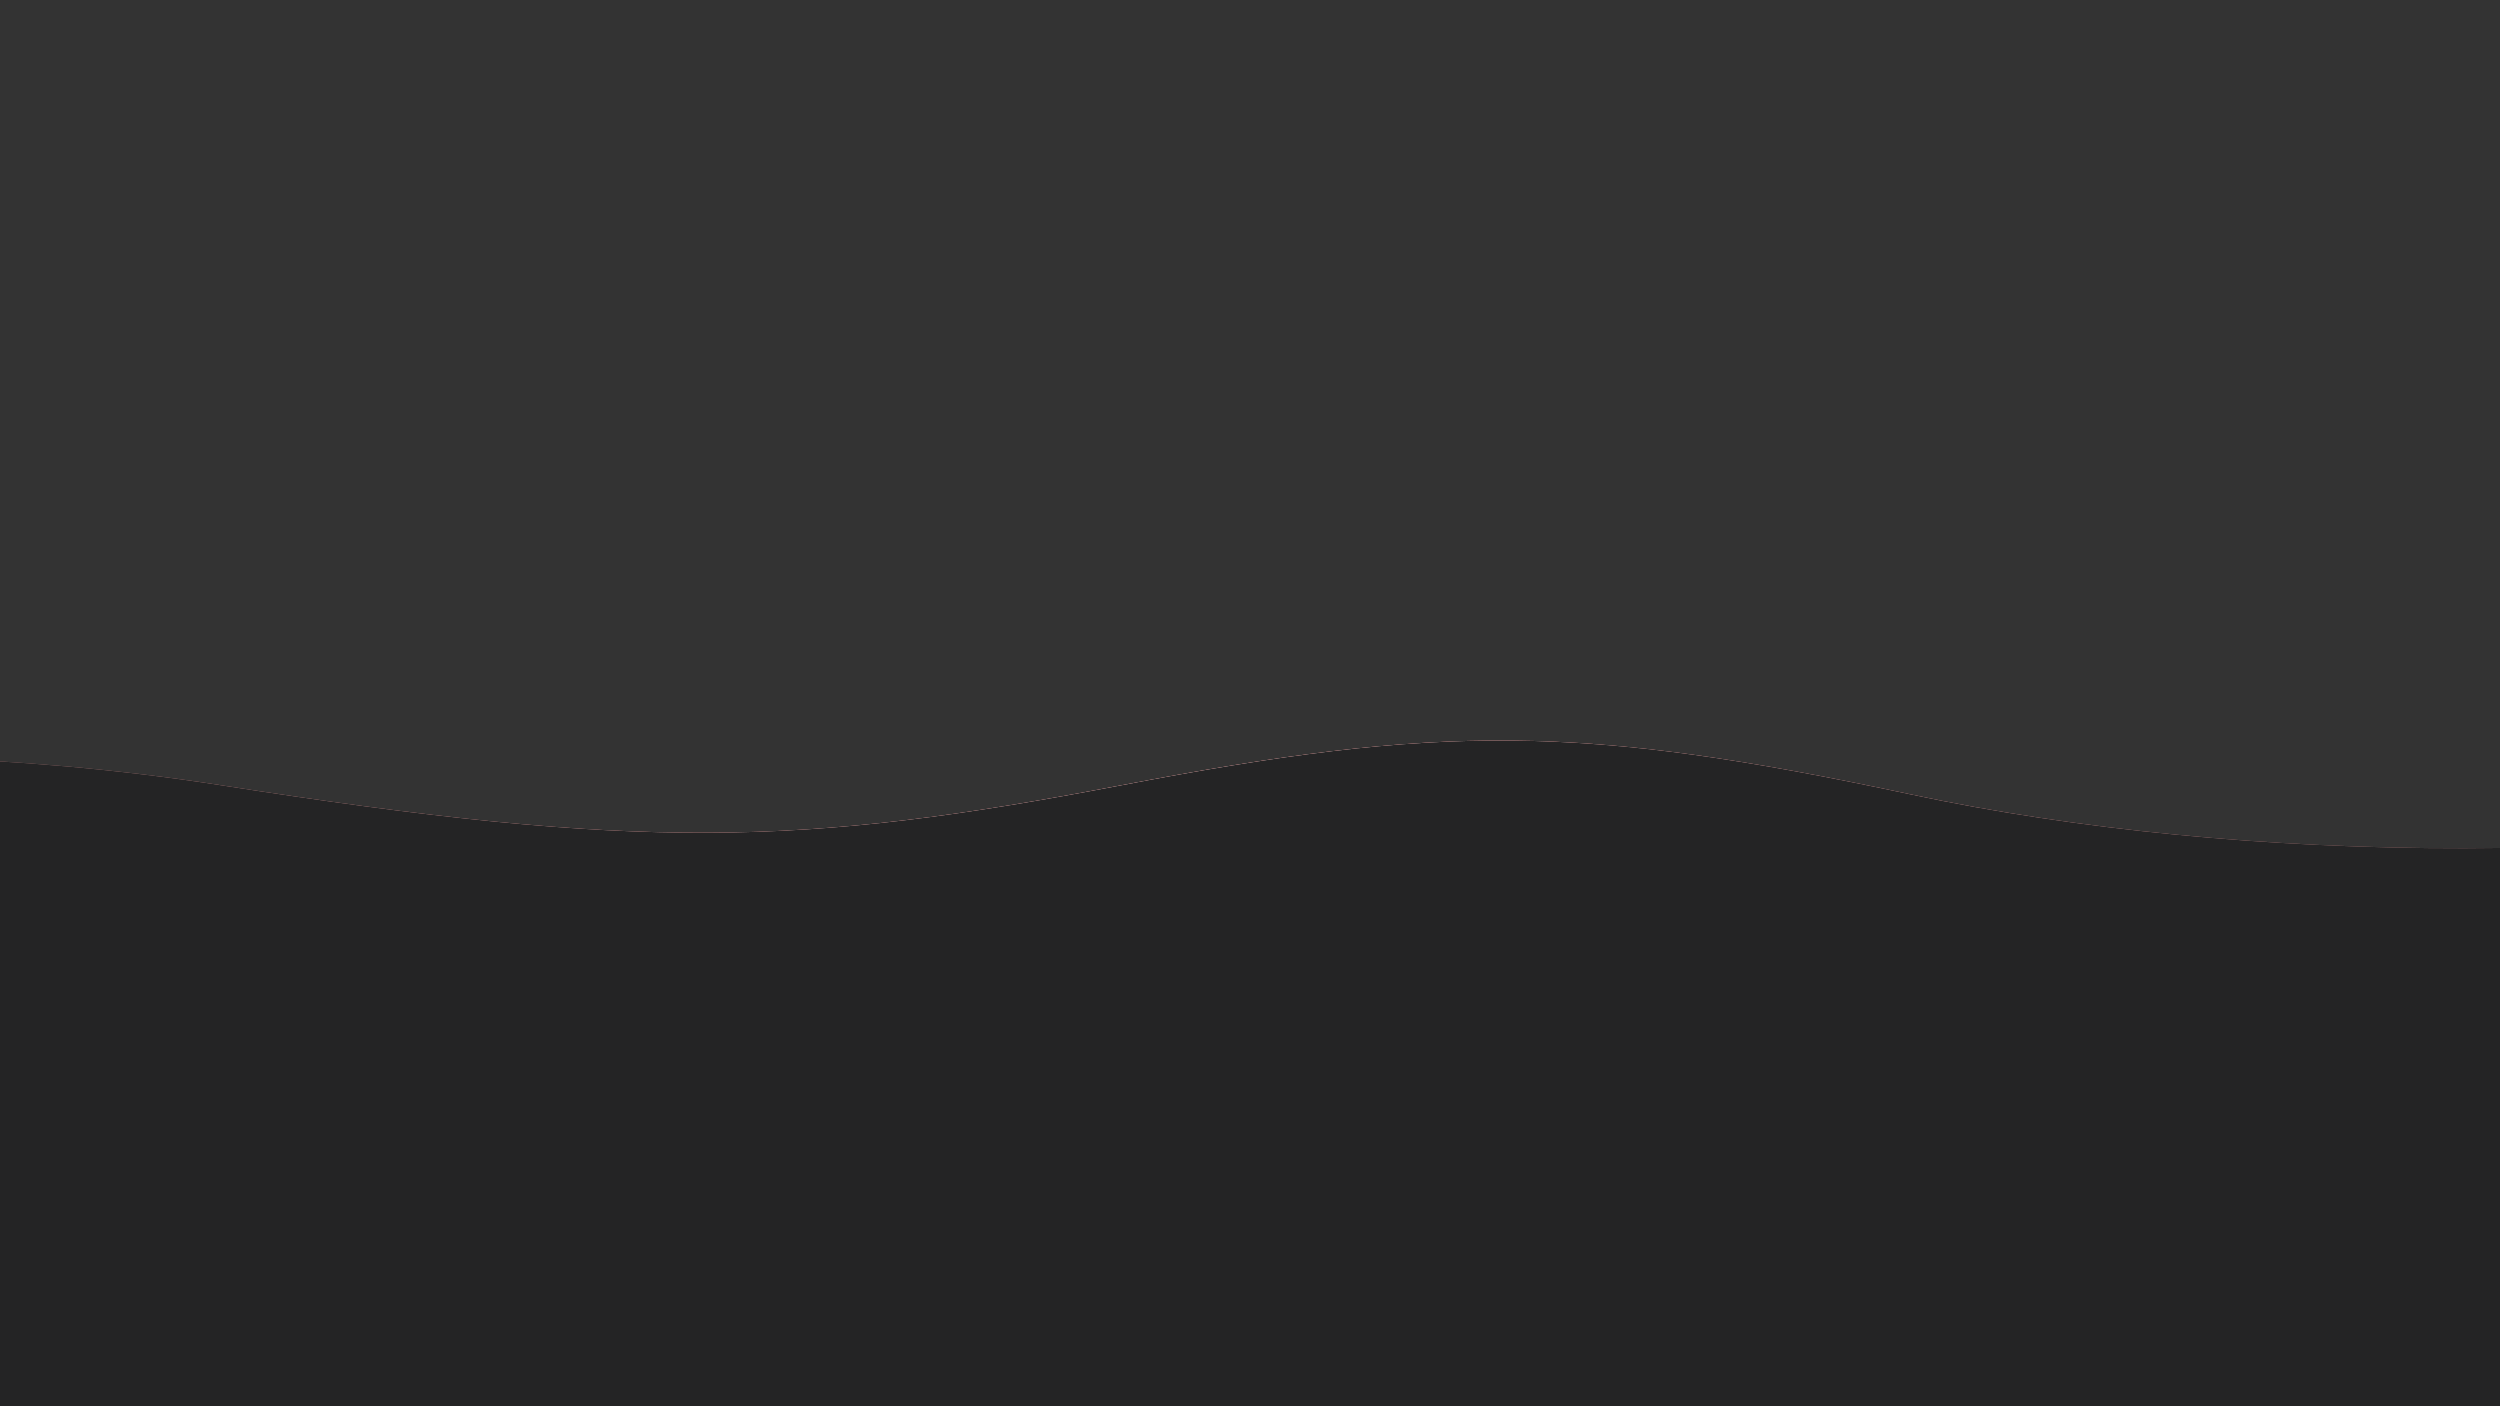
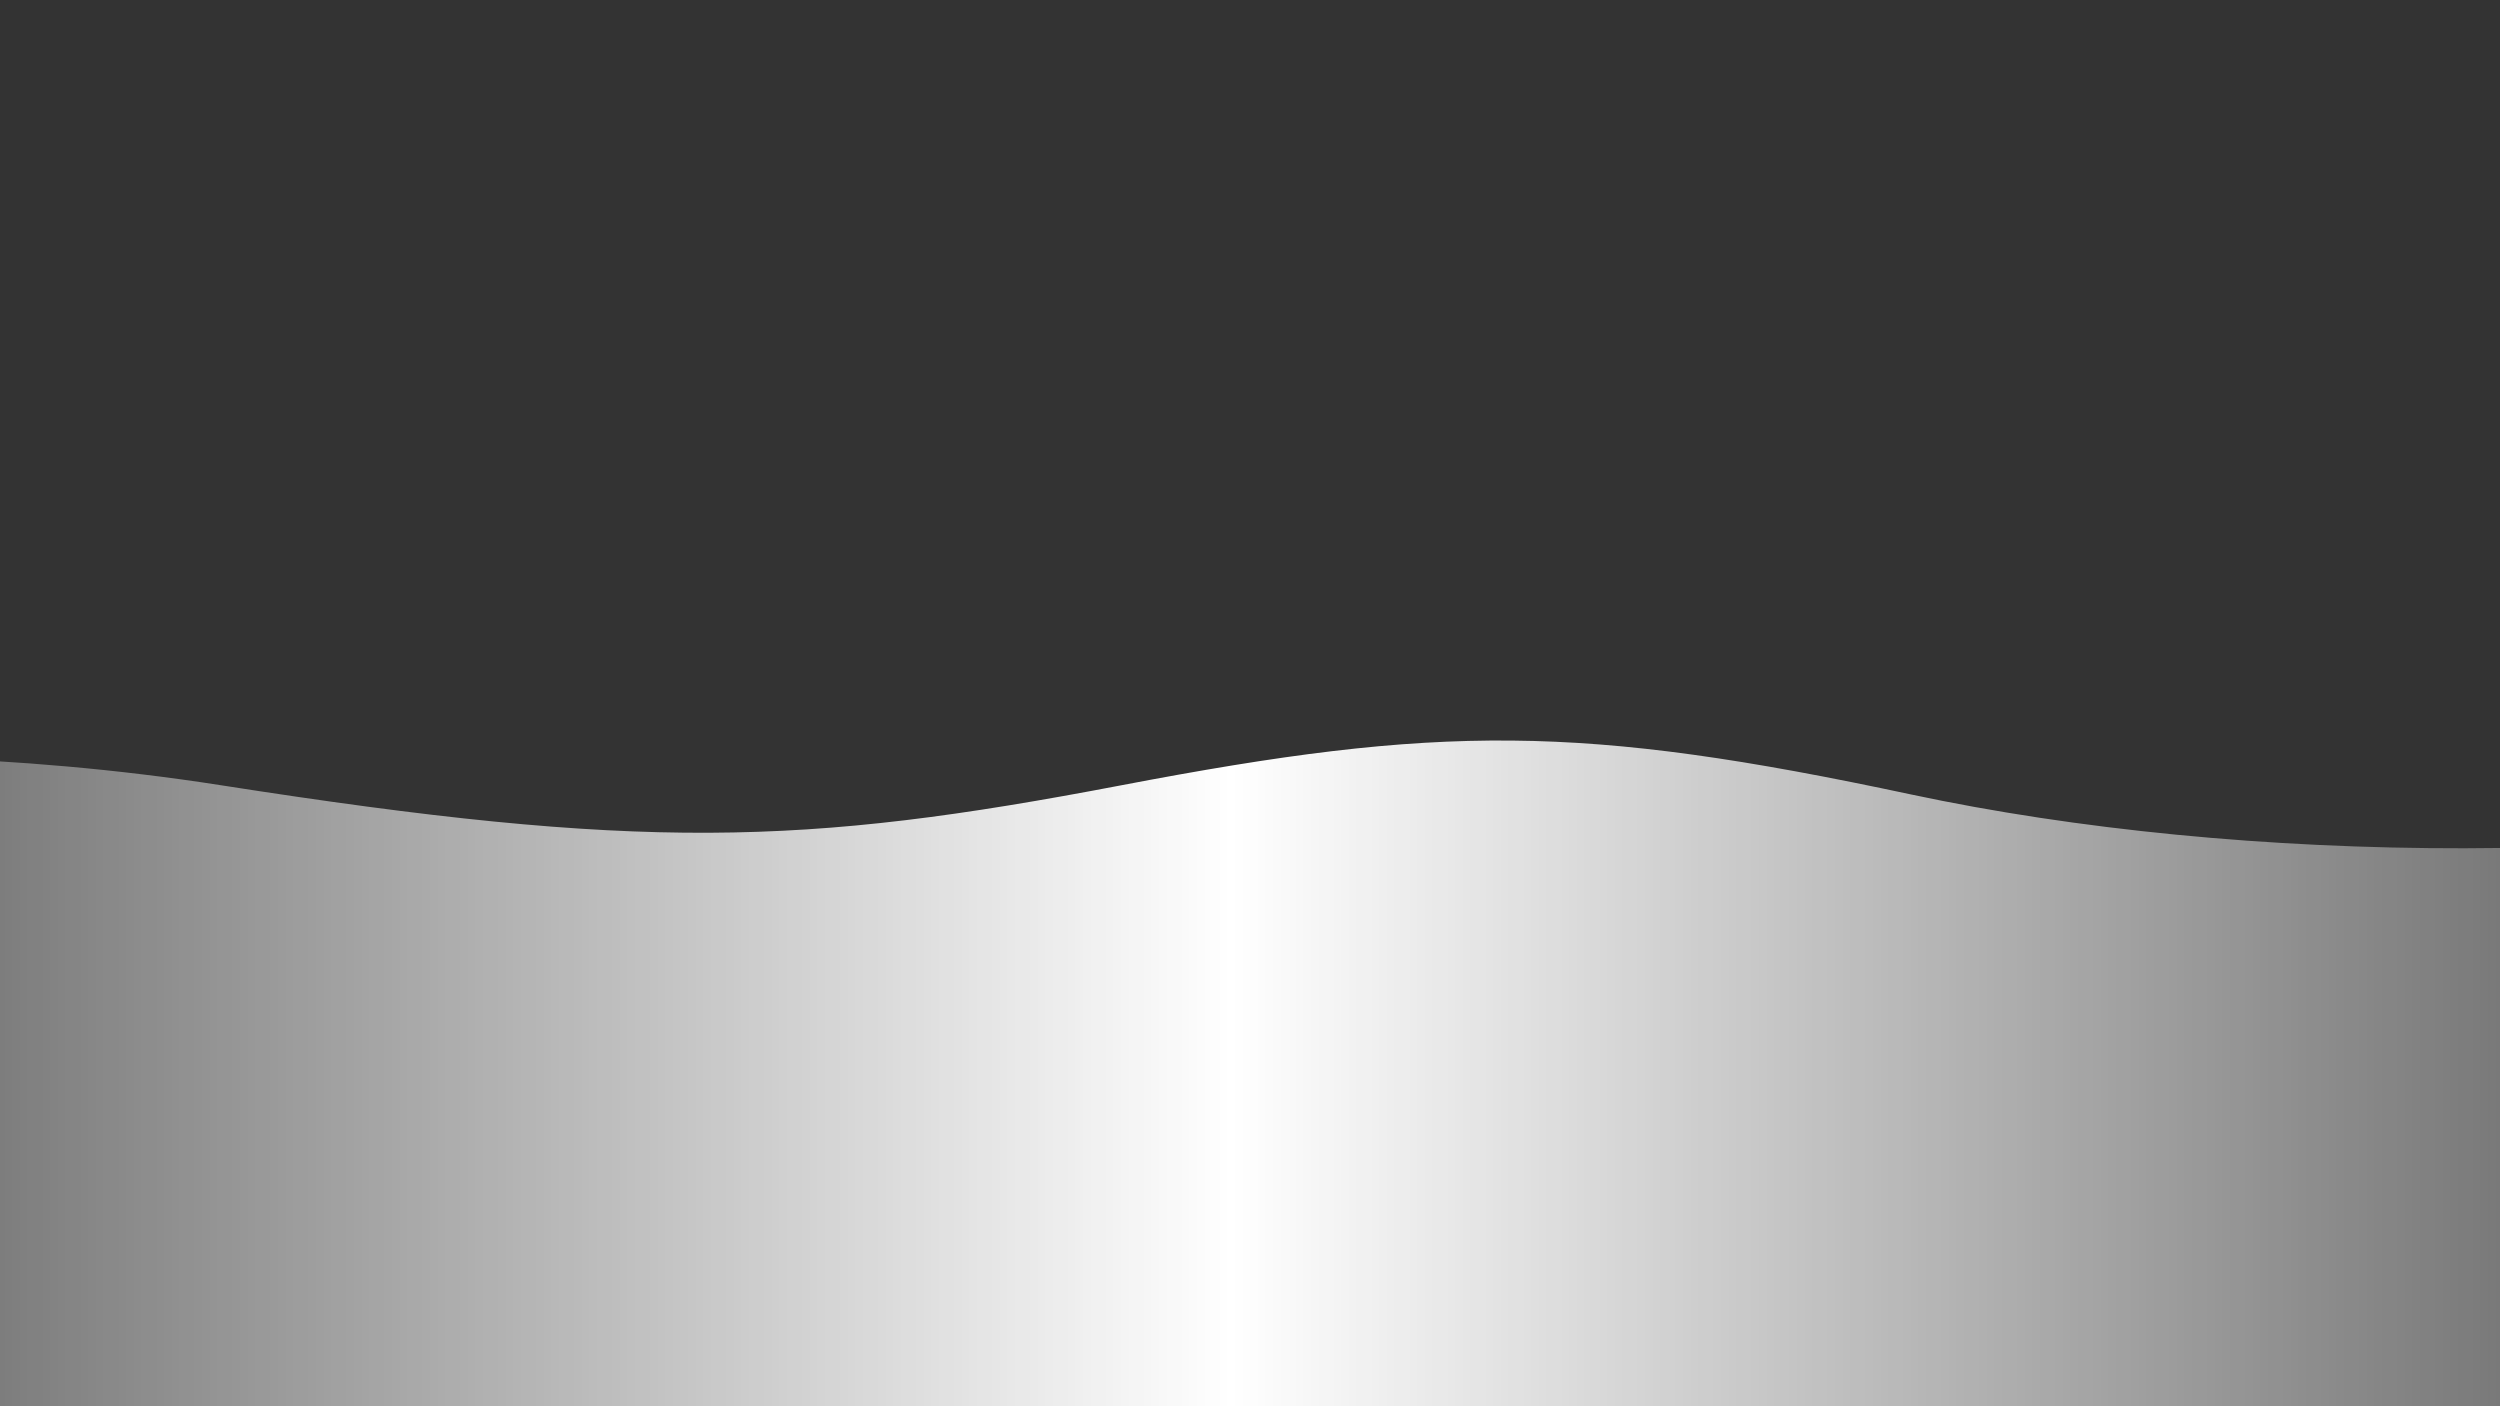
<svg xmlns="http://www.w3.org/2000/svg" xmlns:xlink="http://www.w3.org/1999/xlink" version="1.1" x="0px" y="0px" width="100%" height="100%" viewBox="0 0 1600 900" preserveAspectRatio="xMidYMax slice">
  <rect x="0" y="0" width="1600" height="900" fill="#333333" stroke="none" />
  <style type="text/css">
        svg {
            position: absolute;
            top: 0;
            left: 0;
            box-sizing: border-box;
            display: block;
            background-color: transparent;
        }
    </style>
  <defs>
    <linearGradient id="bg1">
      <stop offset="0%" style="stop-color:rgba(255,255,255, 0.06)" />
      <stop offset="50%" style="stop-color:rgba(255,255,255, 1)" />
      <stop offset="100%" style="stop-color:rgba(255,255,255, 0.06)" />
    </linearGradient>
    <linearGradient id="bg2">
      <stop offset="0%" style="stop-color:rgba(255,54,54, 0.06)" />
      <stop offset="50%" style="stop-color:rgba(255,54,54, 1)" />
      <stop offset="100%" style="stop-color:rgba(255,54,54, 0.06)" />
    </linearGradient>
    <linearGradient id="bg3">
      <stop offset="0%" style="stop-color:rgba(36, 36, 37, 1)" />
      <stop offset="50%" style="stop-color:rgba(36, 36, 37, 1)" />
      <stop offset="100%" style="stop-color:rgba(36, 36, 37, 1)" />
    </linearGradient>
-     <path id="wave1" fill="url(#bg2)" d="M-363.852,502.589c0,0,236.988-41.997,505.475,0  s371.981,38.998,575.971,0s293.985-39.278,505.474,5.859s493.475,48.368,716.963-4.995v560.106H-363.852V502.589z" />
    <path id="wave2" fill="url(#bg1)" d="M-363.852,502.589c0,0,236.988-41.997,505.475,0  s371.981,38.998,575.971,0s293.985-39.278,505.474,5.859s493.475,48.368,716.963-4.995v560.106H-363.852V502.589z" />
-     <path id="wave3" fill="url(#bg3)" d="M-363.852,502.589c0,0,236.988-41.997,505.475,0  s371.981,38.998,575.971,0s293.985-39.278,505.474,5.859s493.475,48.368,716.963-4.995v560.106H-363.852V502.589z" />
  </defs>
  <g>
    <use xlink:href="#wave1" opacity="1">
      <animateTransform attributeName="transform" attributeType="XML" type="translate" dur="10s" calcMode="spline" values="270 230; -334 180; 270 230" keyTimes="0; .5; 1" keySplines="0.42, 0, 0.58, 1.0;0.42, 0, 0.58, 1.0" repeatCount="indefinite" />
    </use>
    <use xlink:href="#wave2" opacity="1">
      <animateTransform attributeName="transform" attributeType="XML" type="translate" dur="8s" calcMode="spline" values="-270 230;243 220;-270 230" keyTimes="0; .6; 1" keySplines="0.42, 0, 0.58, 1.0;0.42, 0, 0.58, 1.0" repeatCount="indefinite" />
    </use>
    <use xlink:href="#wave3" opacty="1">
      <animateTransform attributeName="transform" attributeType="XML" type="translate" dur="6s" calcMode="spline" values="0 230;-140 200;0 230" keyTimes="0; .4; 1" keySplines="0.42, 0, 0.58, 1.0;0.42, 0, 0.58, 1.0" repeatCount="indefinite" />
    </use>
  </g>
</svg>